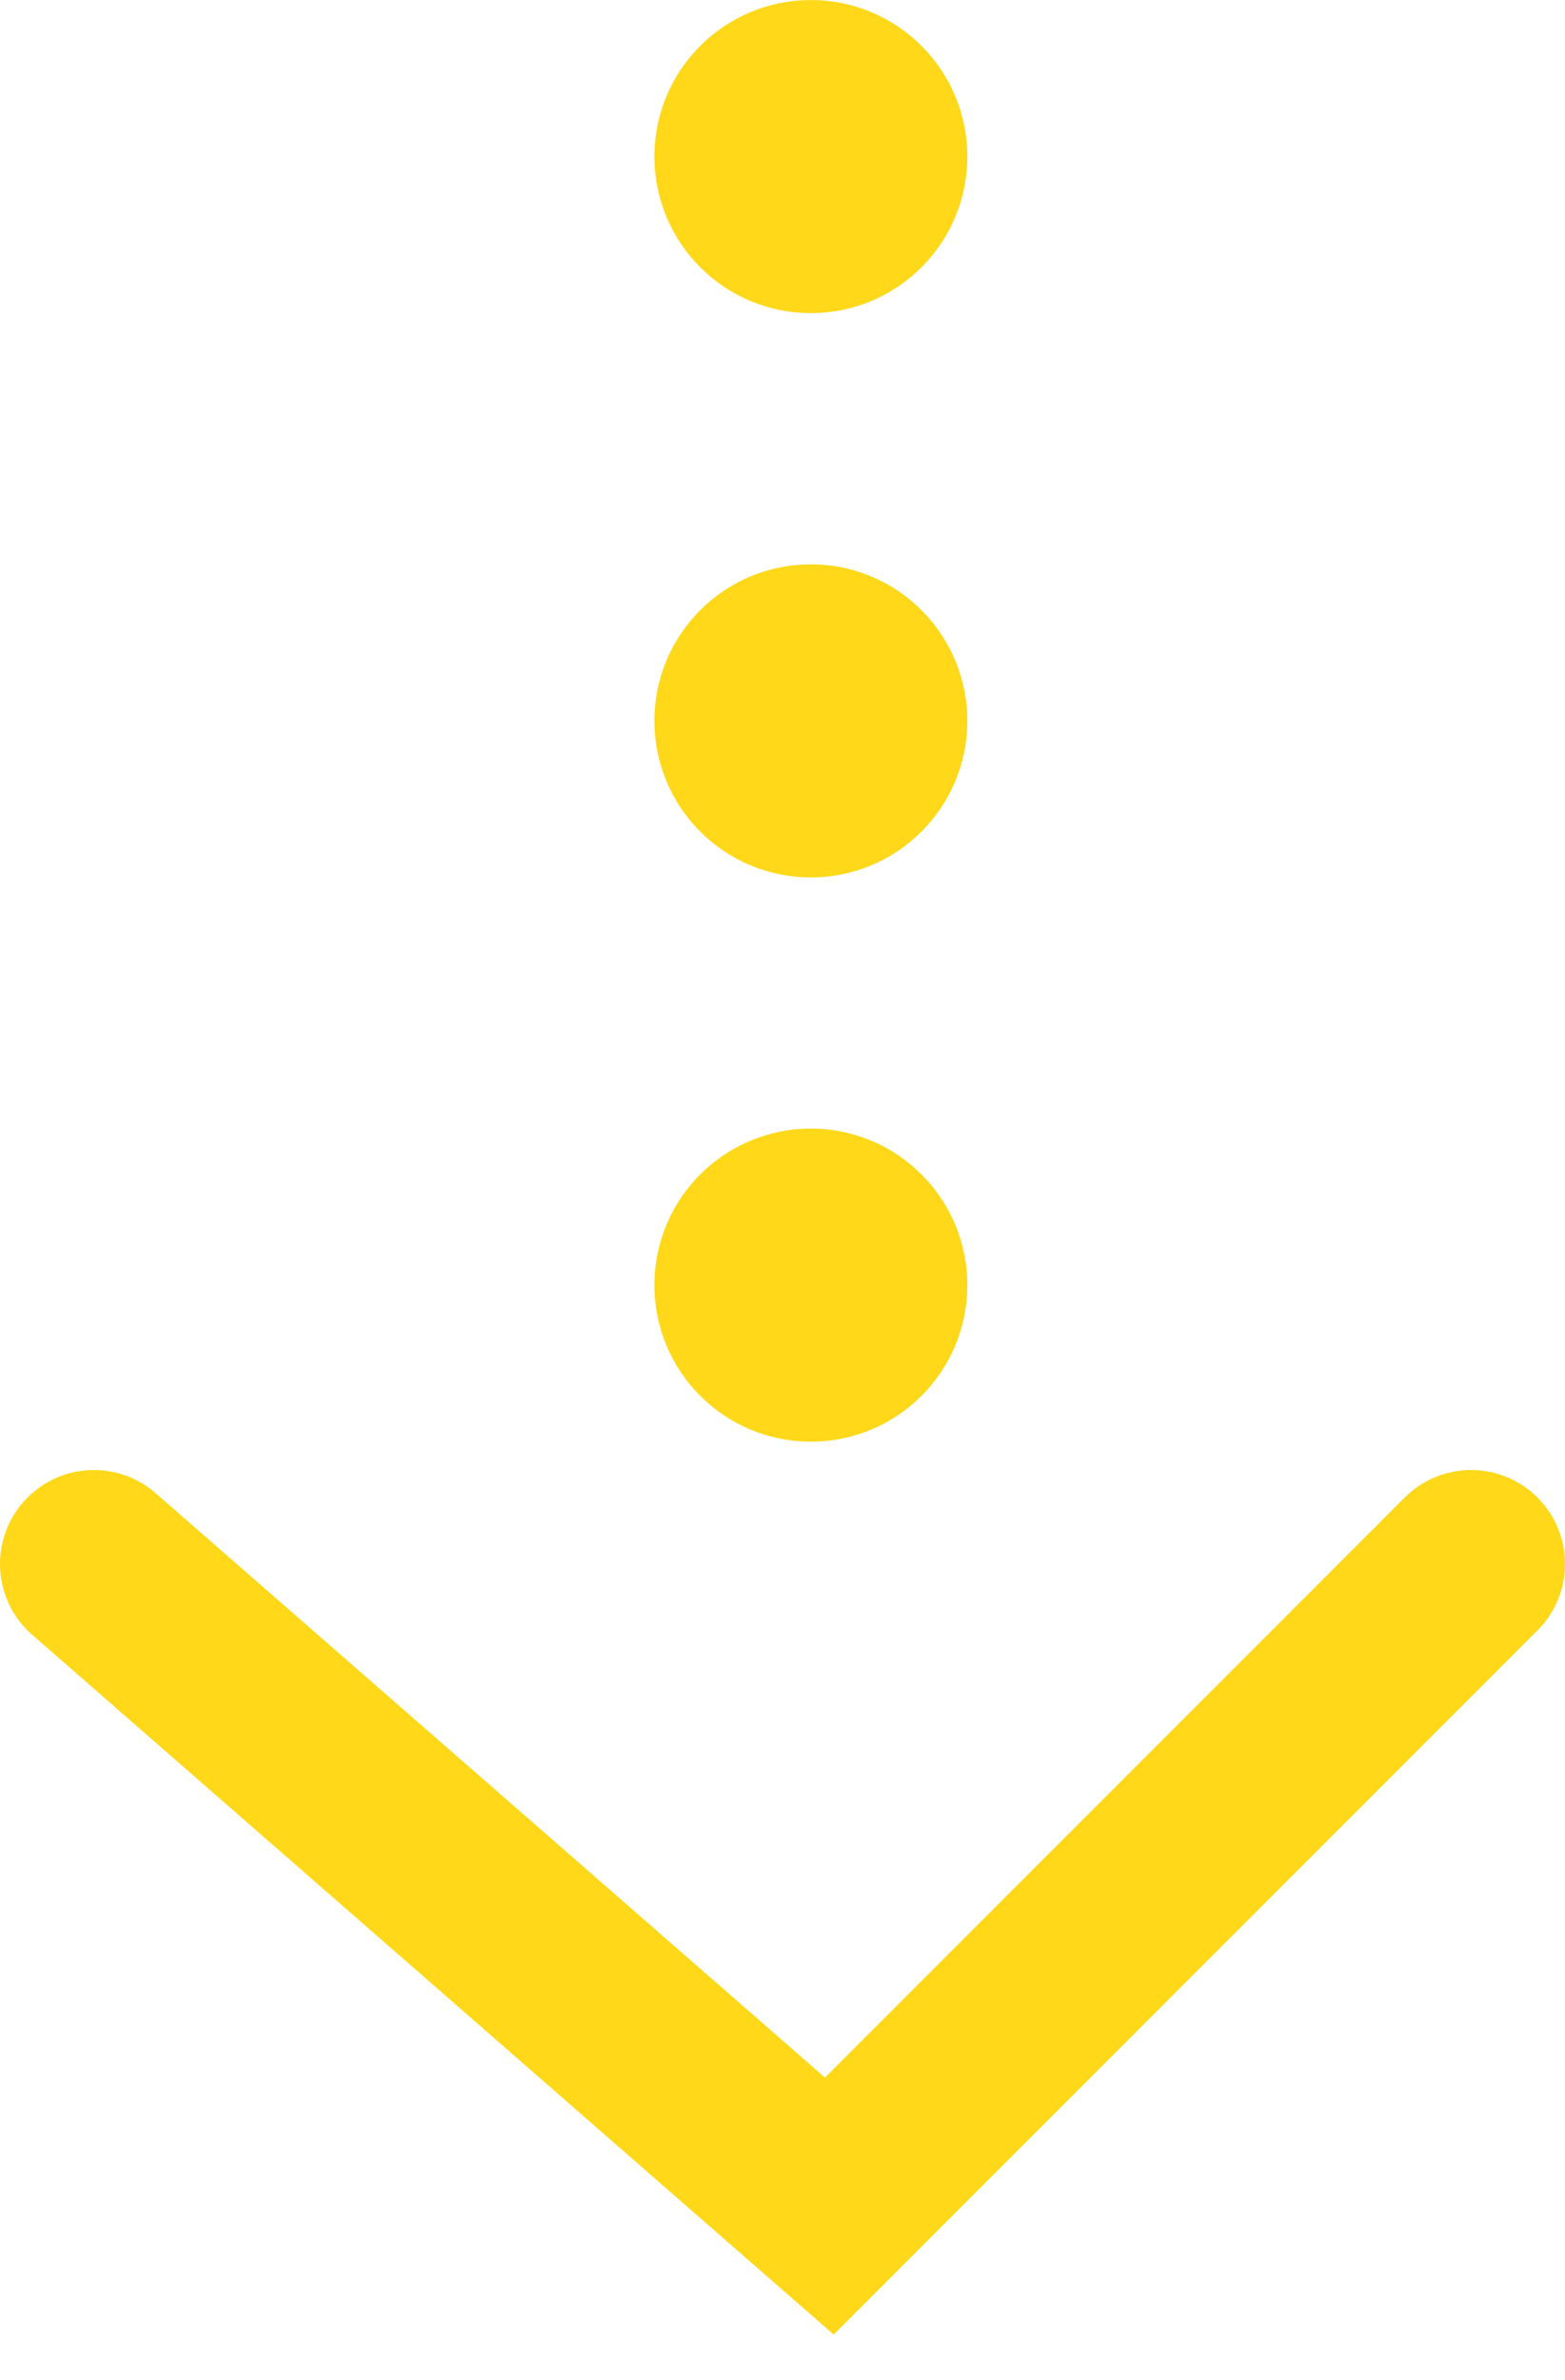
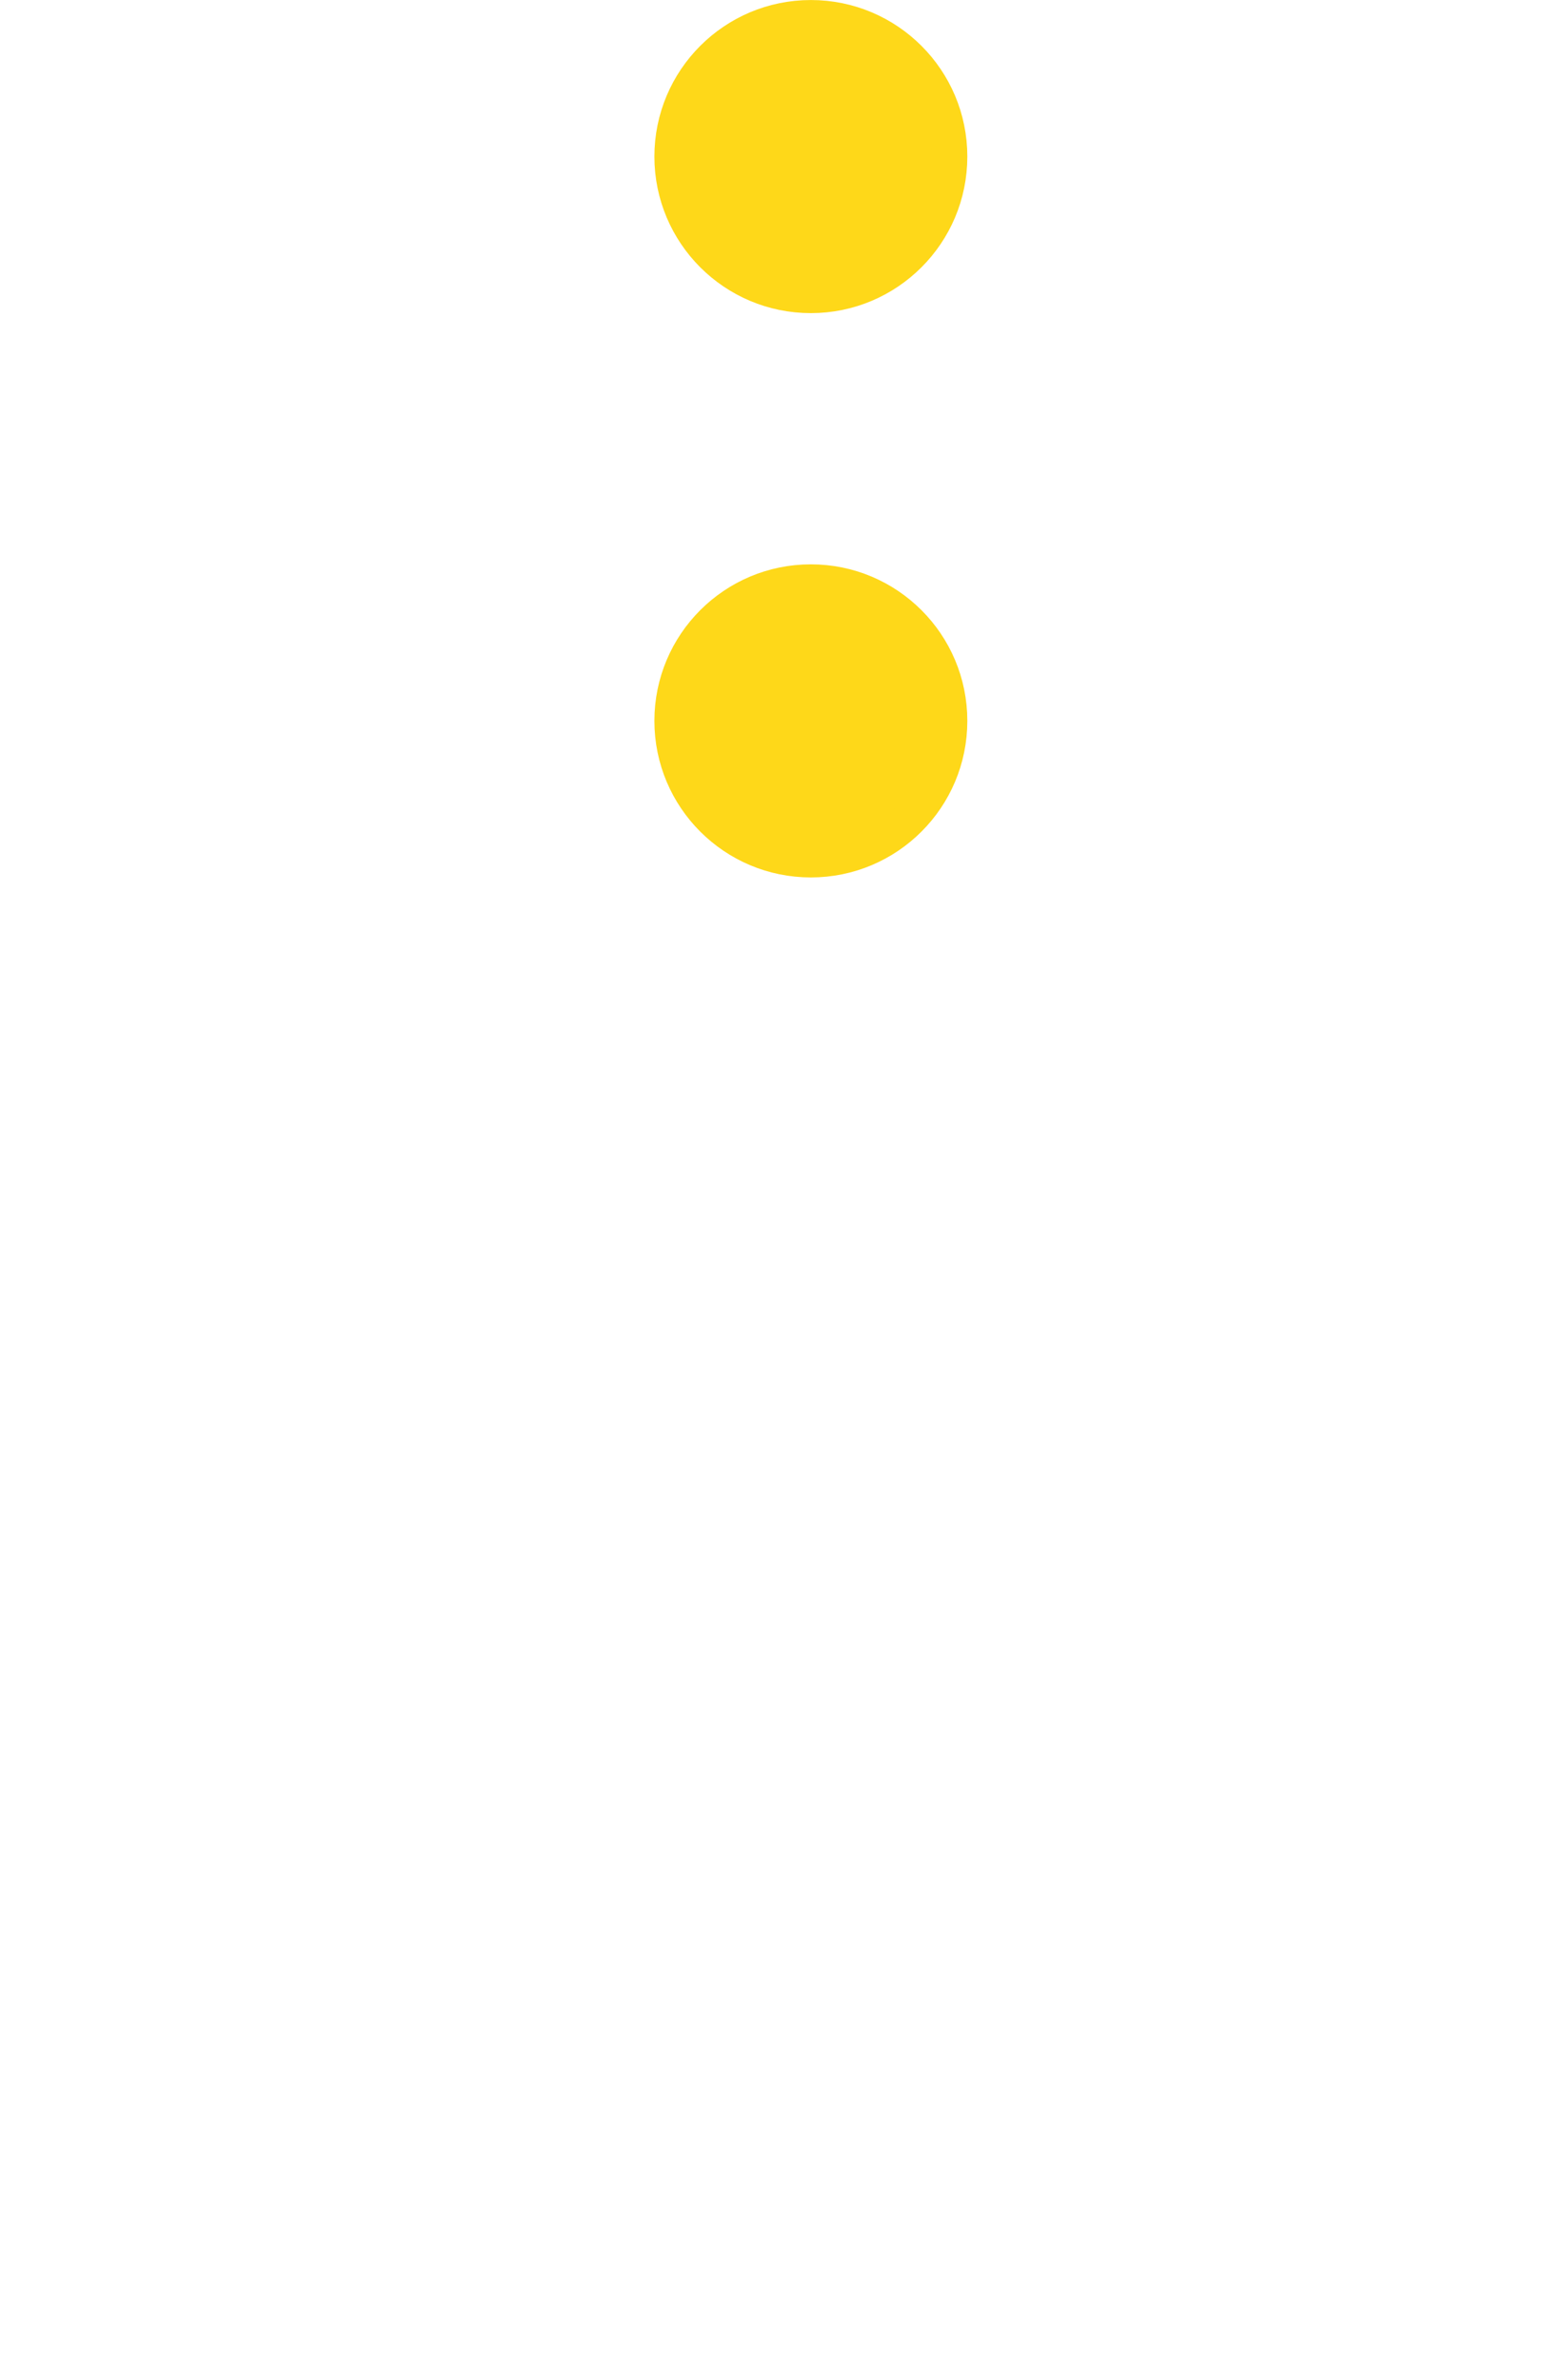
<svg xmlns="http://www.w3.org/2000/svg" width="25" height="38" viewBox="0 0 25 38" fill="none">
  <circle cx="12.953" cy="2.5" r="2.218" fill="#FED819" stroke="#FED819" stroke-width="0.563" />
  <circle cx="12.953" cy="11.51" r="2.218" fill="#FED819" stroke="#FED819" stroke-width="0.563" />
-   <circle cx="12.953" cy="20.519" r="2.218" fill="#FED819" stroke="#FED819" stroke-width="0.563" />
-   <path d="M1.5 24.971L13.248 35.223L23.5 24.971" stroke="#FED819" stroke-width="3" stroke-linecap="round" />
</svg>